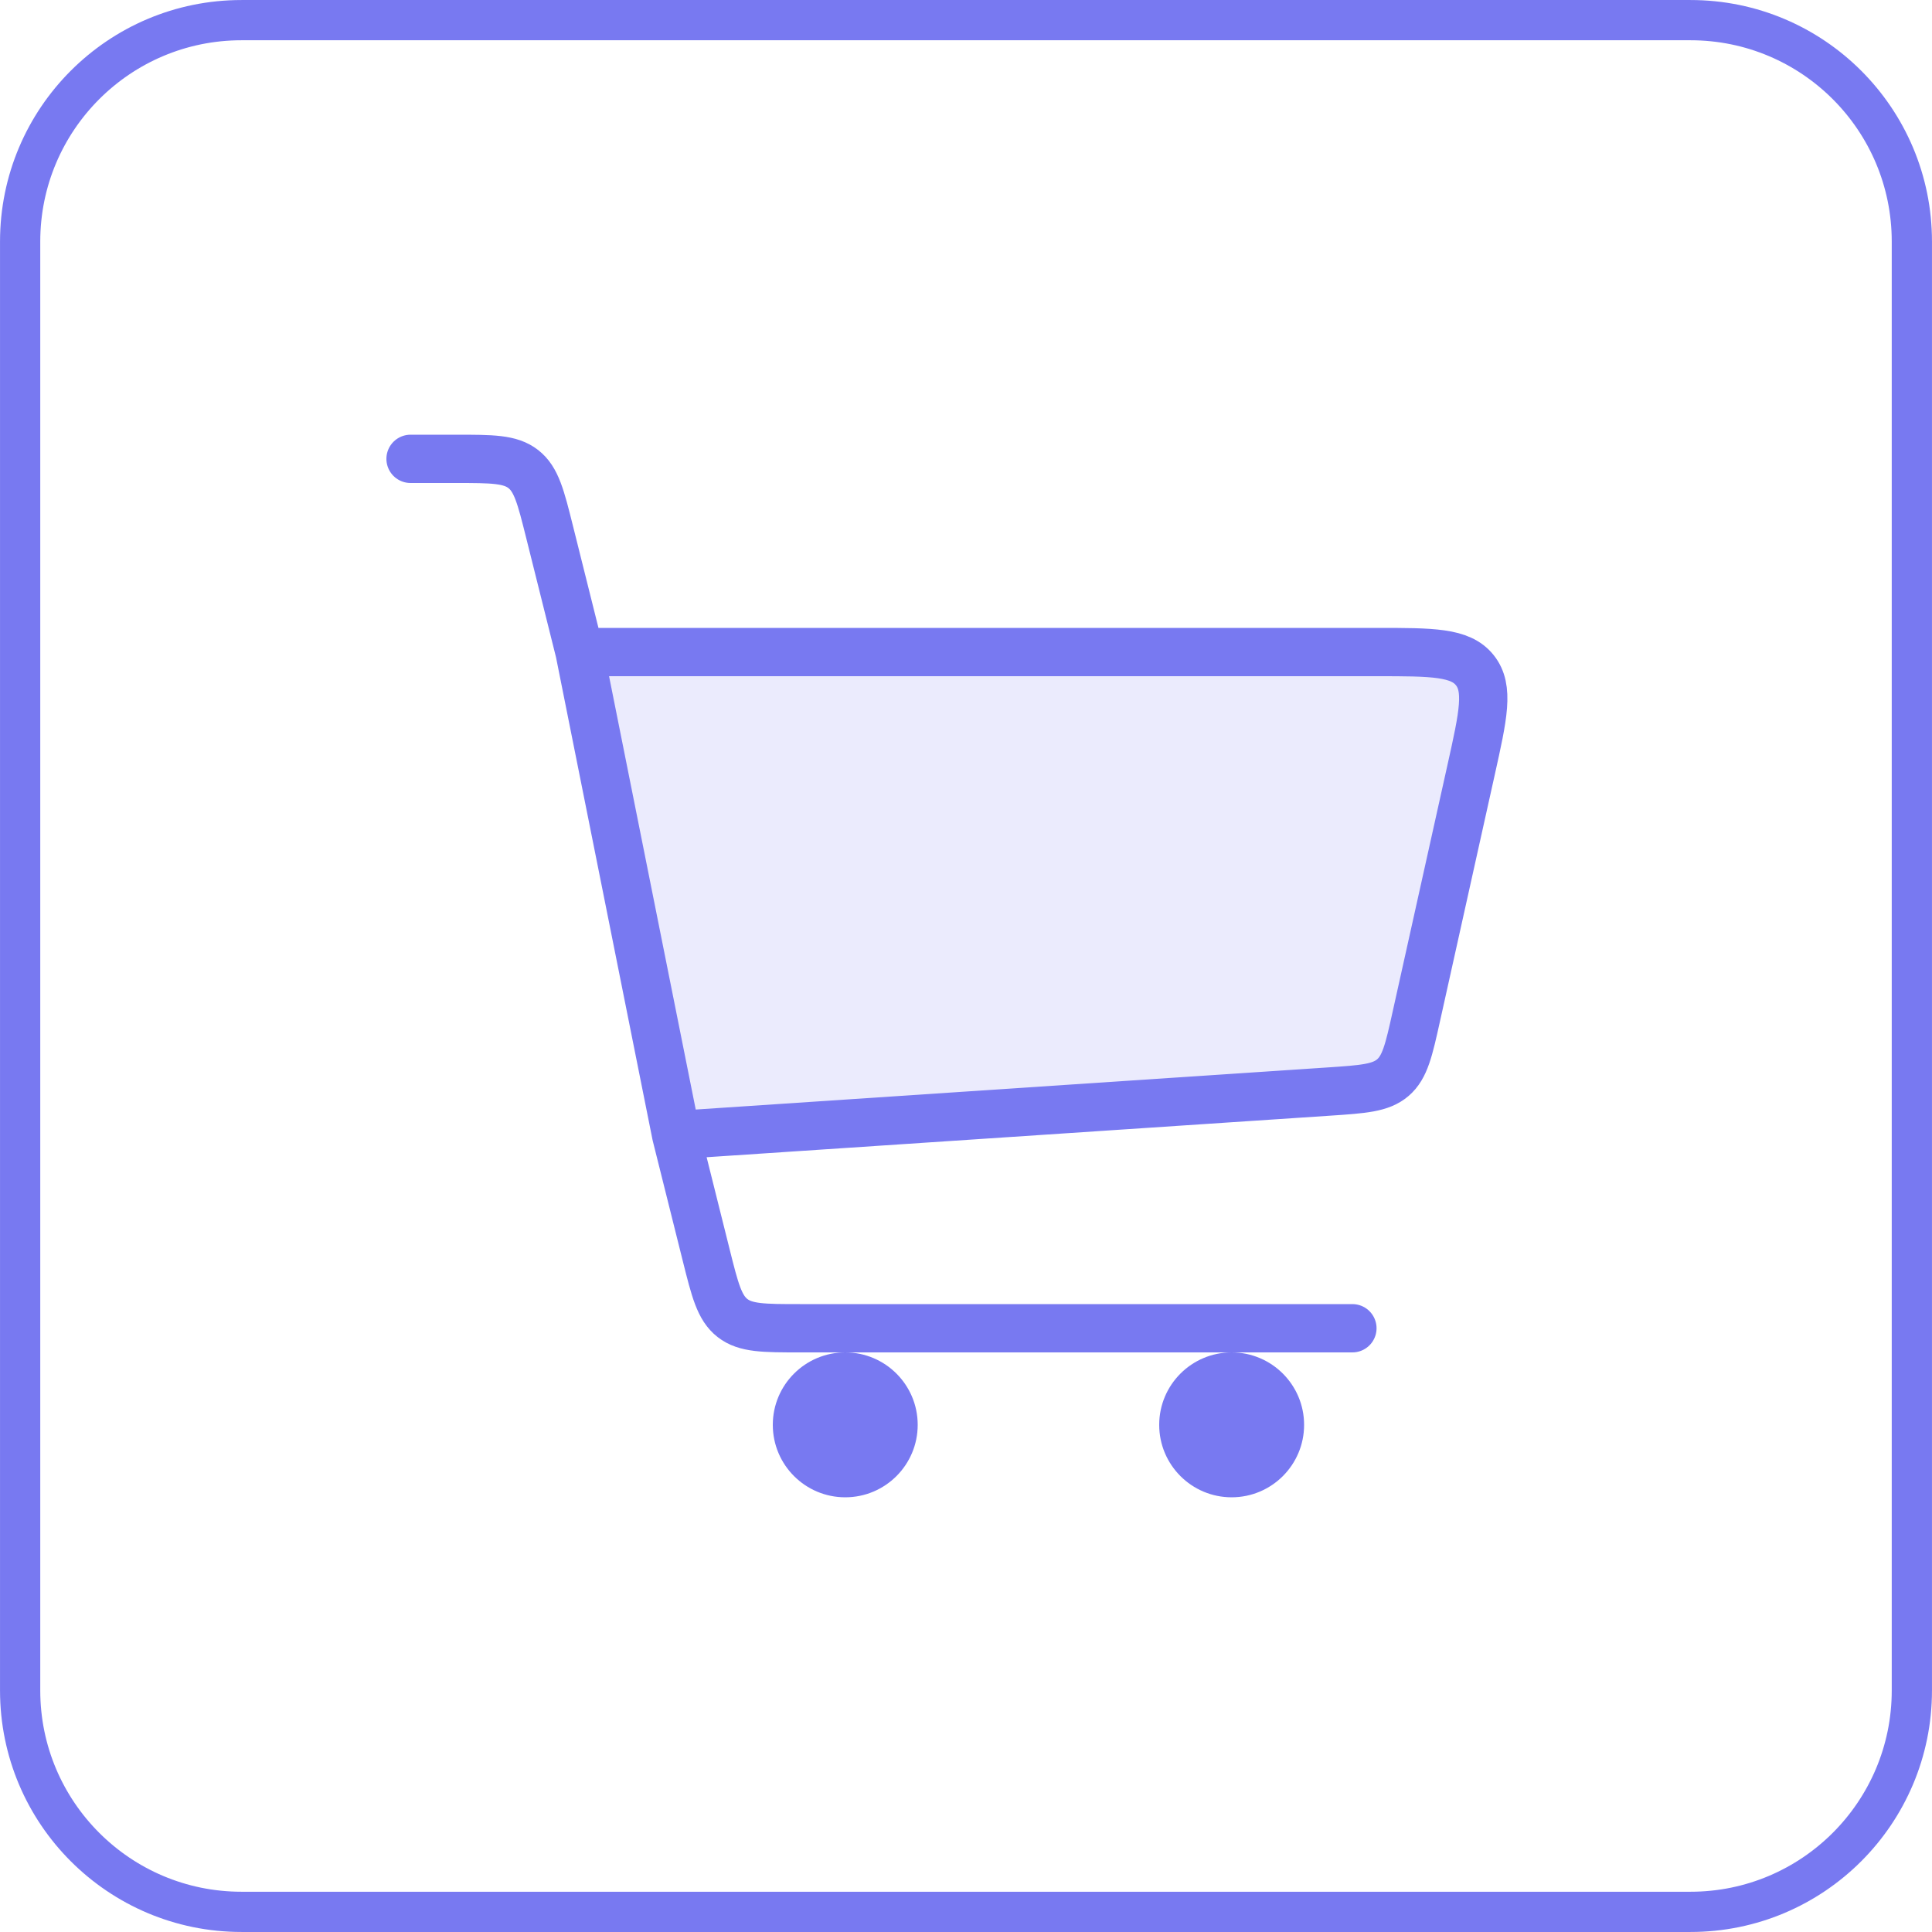
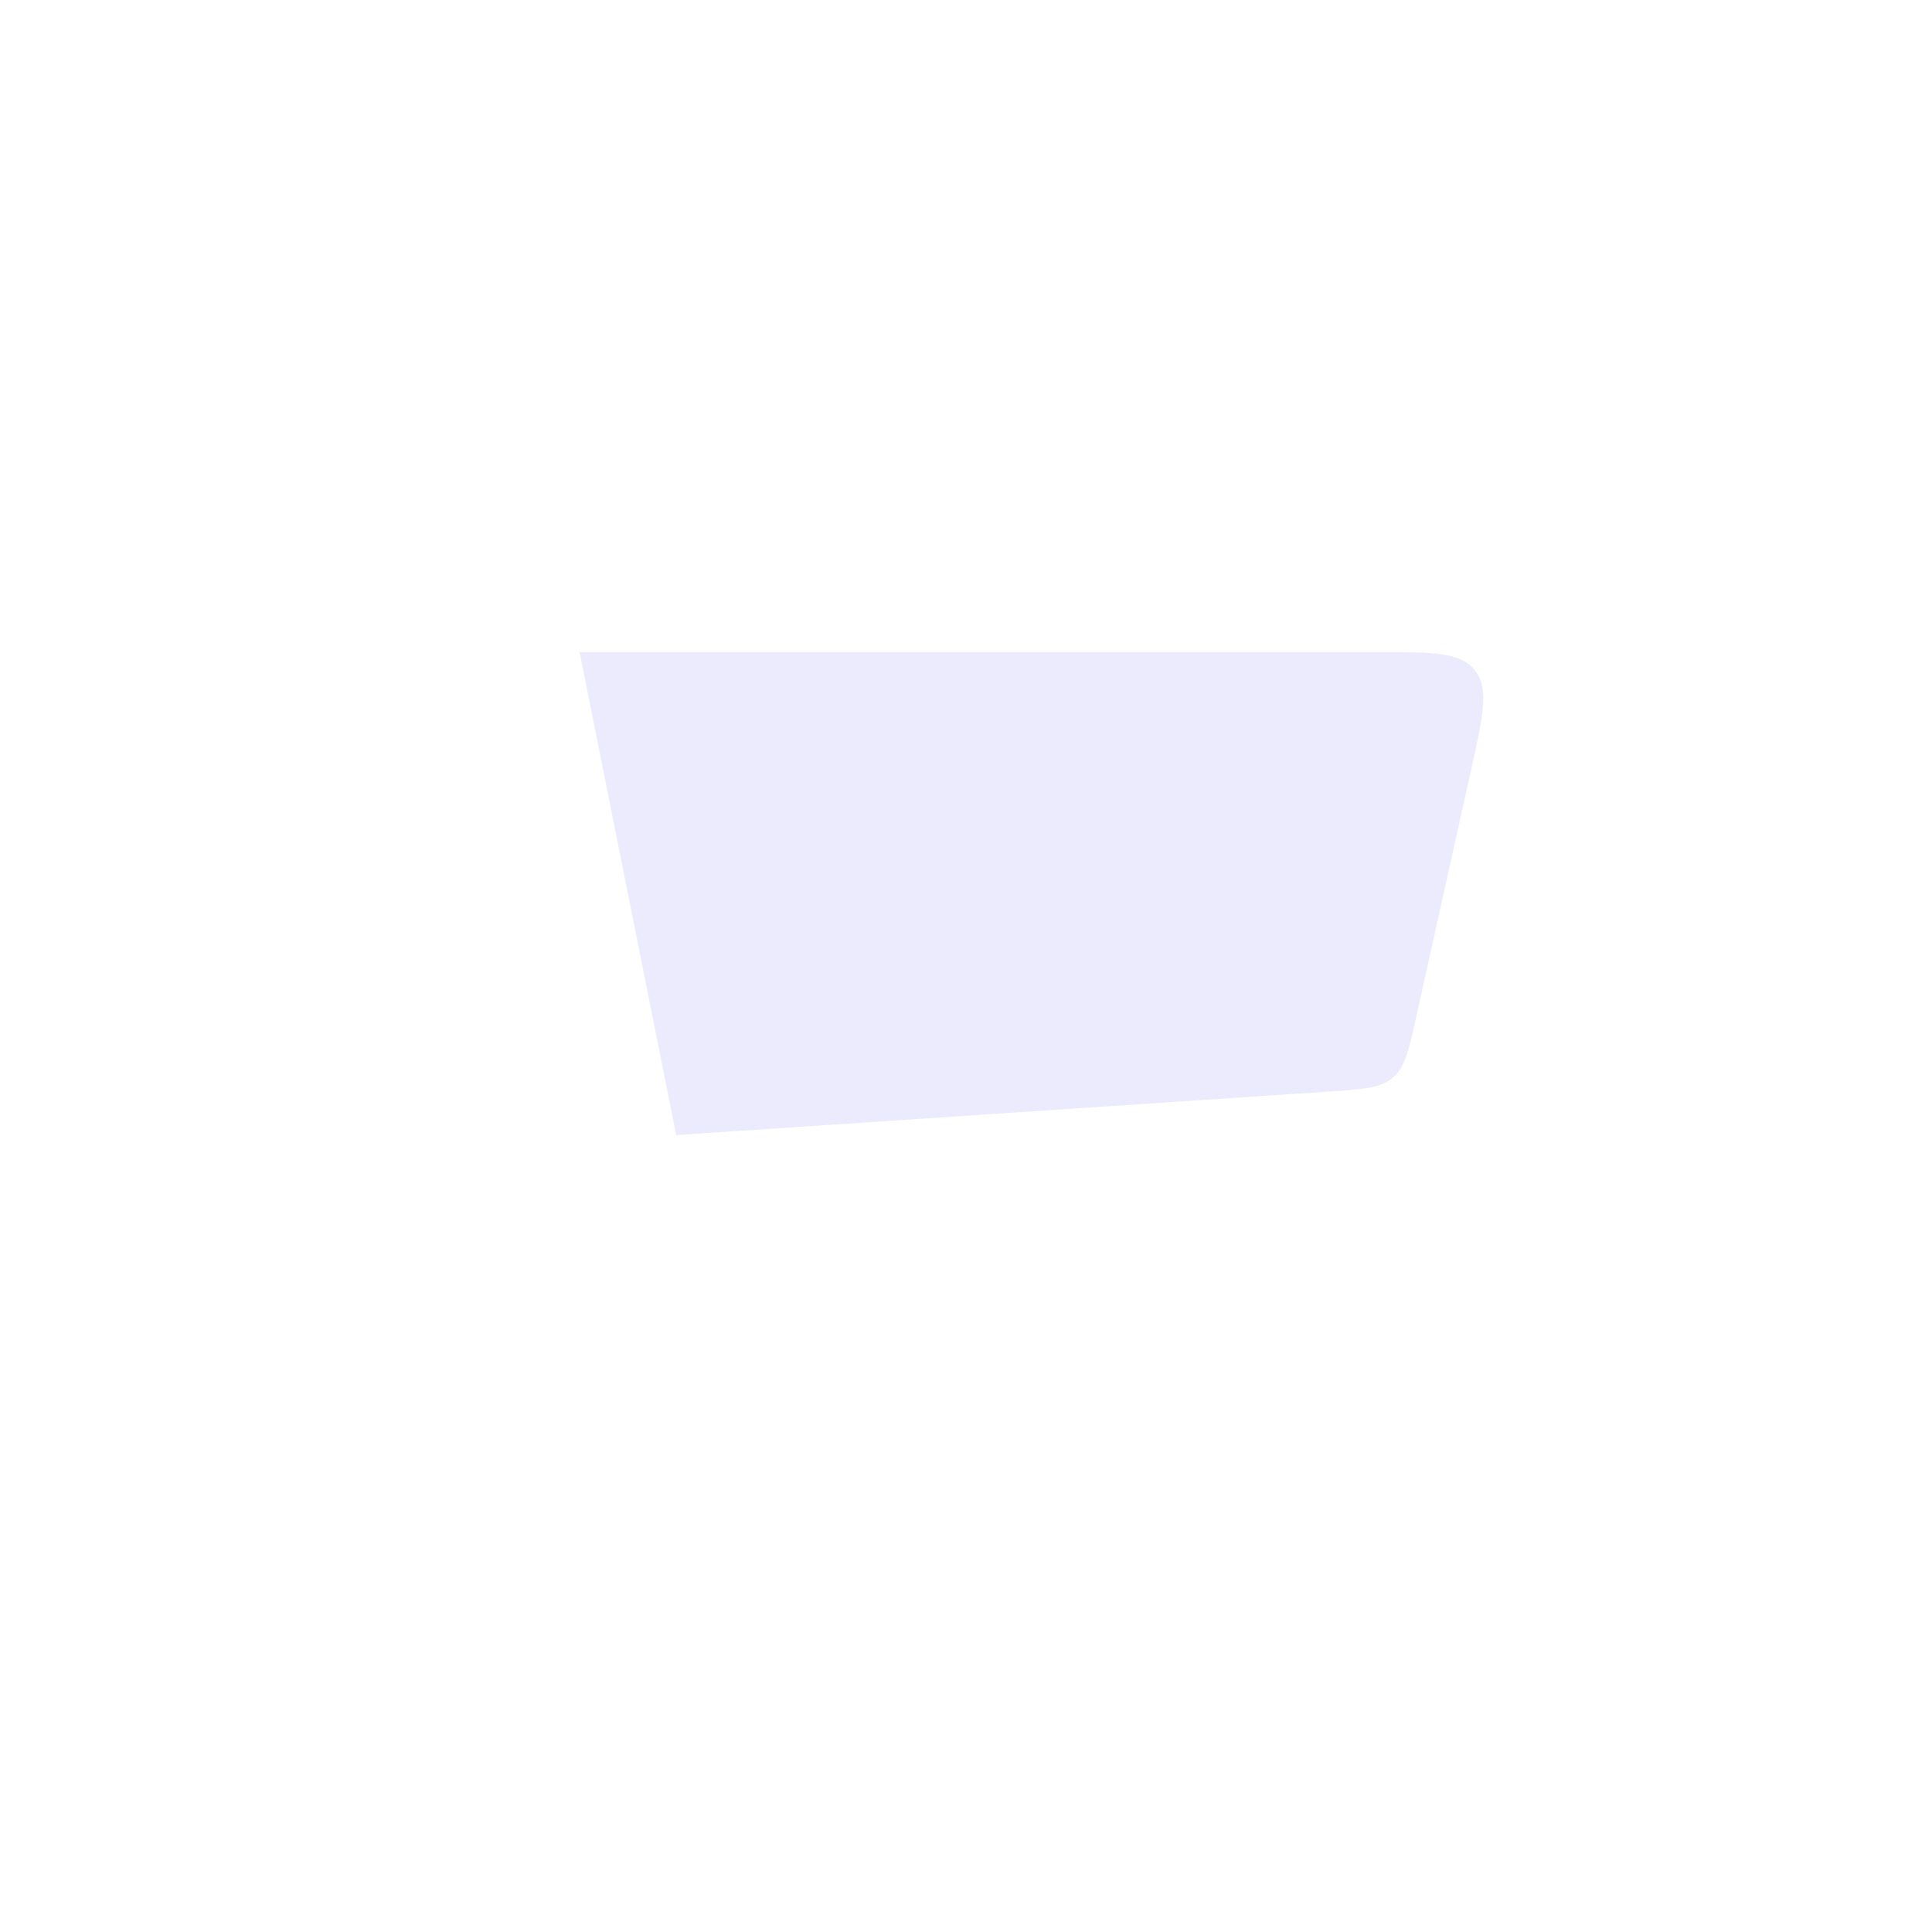
<svg xmlns="http://www.w3.org/2000/svg" width="40" height="40" viewBox="0 0 40 40" fill="none">
  <g filter="url(#filter0_b_1006_900)">
-     <path d="M0 5C0 2.239 2.239 0 5 0H35C37.761 0 40 2.239 40 5V35C40 37.761 37.761 40 35 40H5C2.239 40 0 37.761 0 35V5Z" fill="white" />
-     <path d="M0.417 5C0.417 2.469 2.469 0.417 5 0.417H35C37.531 0.417 39.583 2.469 39.583 5V35C39.583 37.531 37.531 39.583 35 39.583H5C2.469 39.583 0.417 37.531 0.417 35V5Z" stroke="#7879F1" stroke-width="0.833" />
    <path d="M27.506 22.6L14 23.5L12 13.5H28.507C29.658 13.5 30.233 13.5 30.533 13.874C30.834 14.248 30.709 14.81 30.459 15.934L29.325 21.038L29.325 21.038C29.169 21.742 29.09 22.094 28.838 22.311C28.585 22.528 28.225 22.552 27.506 22.6Z" fill="#7879F1" fill-opacity="0.15" />
-     <path d="M8.5 9.5H9.438C10.188 9.5 10.563 9.5 10.835 9.712C11.106 9.924 11.197 10.287 11.379 11.015L12 13.5M14 23.5L27.506 22.6C28.225 22.552 28.585 22.528 28.838 22.311C29.09 22.094 29.169 21.742 29.325 21.038L30.459 15.934C30.709 14.81 30.834 14.248 30.533 13.874C30.233 13.5 29.658 13.5 28.507 13.5H12M14 23.5L12 13.5M14 23.5L14.621 25.985C14.803 26.713 14.894 27.076 15.165 27.288C15.437 27.5 15.812 27.5 16.562 27.5H28" stroke="#7879F1" stroke-linecap="round" />
-     <circle cx="17.5" cy="29.5" r="1.5" fill="#7879F1" />
-     <circle cx="25.5" cy="29.5" r="1.5" fill="#7879F1" />
  </g>
  <defs>
    <filter id="filter0_b_1006_900" x="-6.25" y="-6.25" width="52.5" height="52.5" filterUnits="userSpaceOnUse" color-interpolation-filters="sRGB">
      <feFlood flood-opacity="0" result="BackgroundImageFix" />
      <feGaussianBlur in="BackgroundImageFix" stdDeviation="3.125" />
      <feComposite in2="SourceAlpha" operator="in" result="effect1_backgroundBlur_1006_900" />
      <feBlend mode="normal" in="SourceGraphic" in2="effect1_backgroundBlur_1006_900" result="shape" />
    </filter>
  </defs>
</svg>